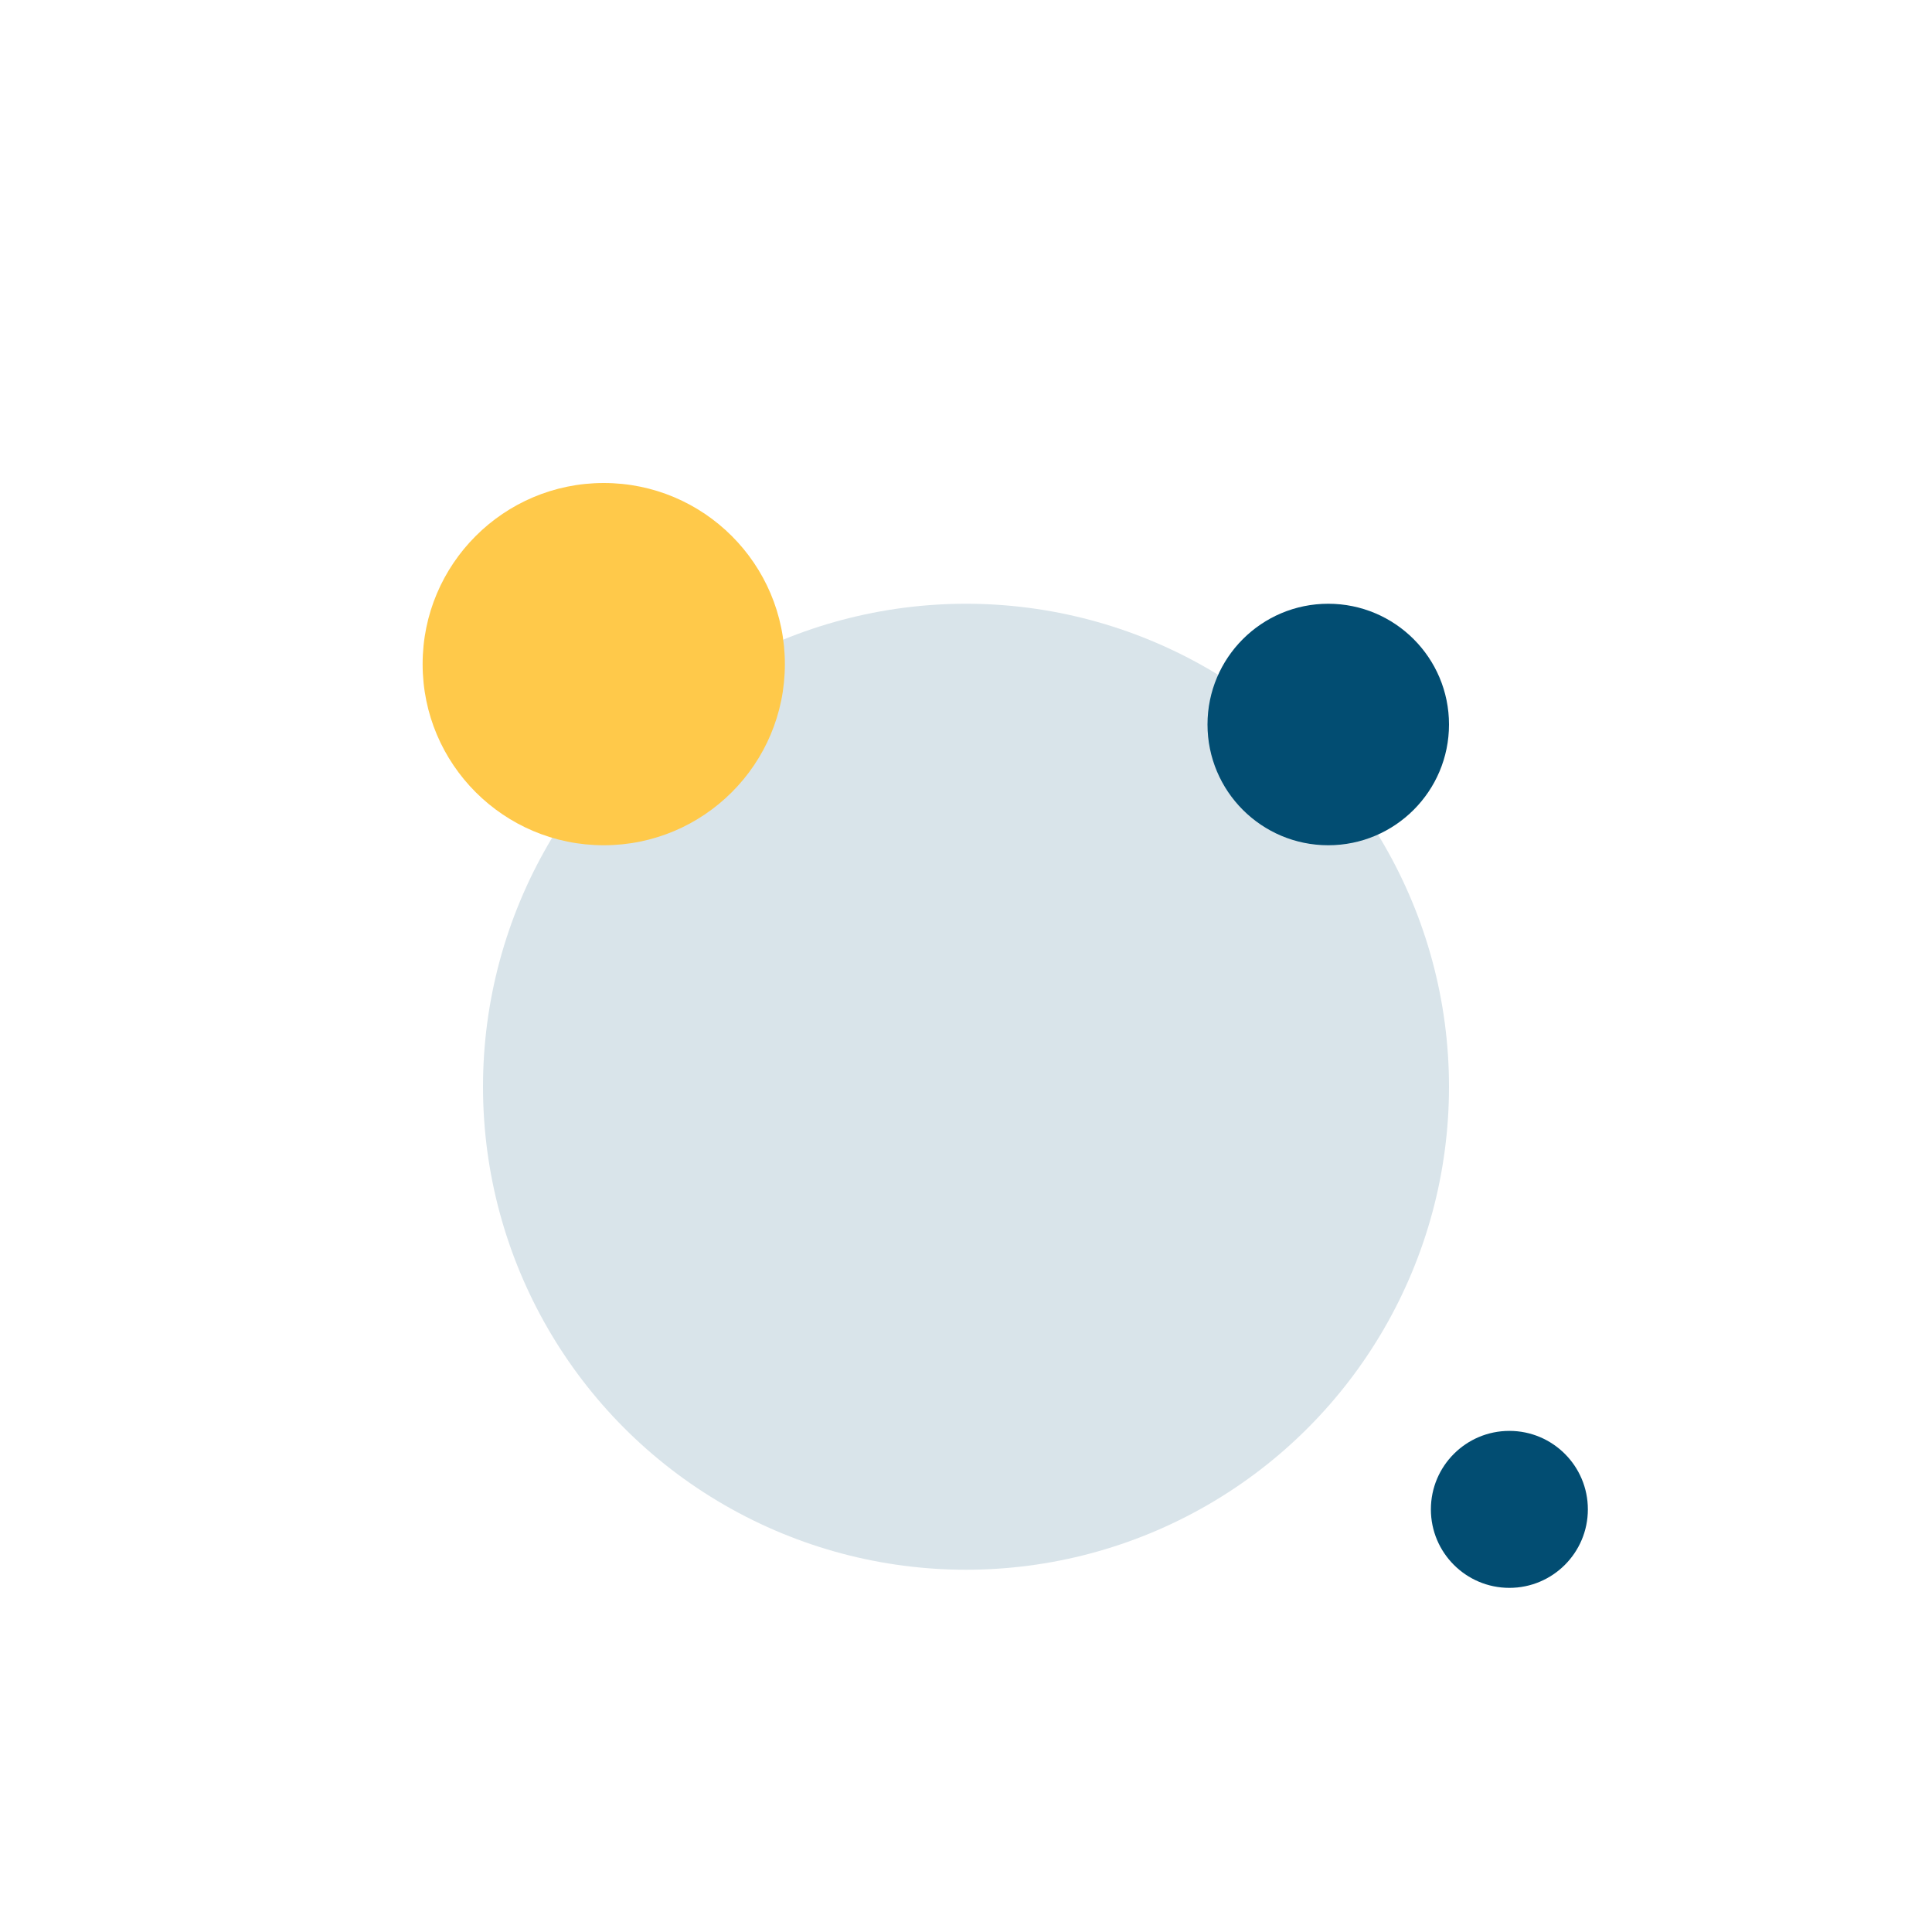
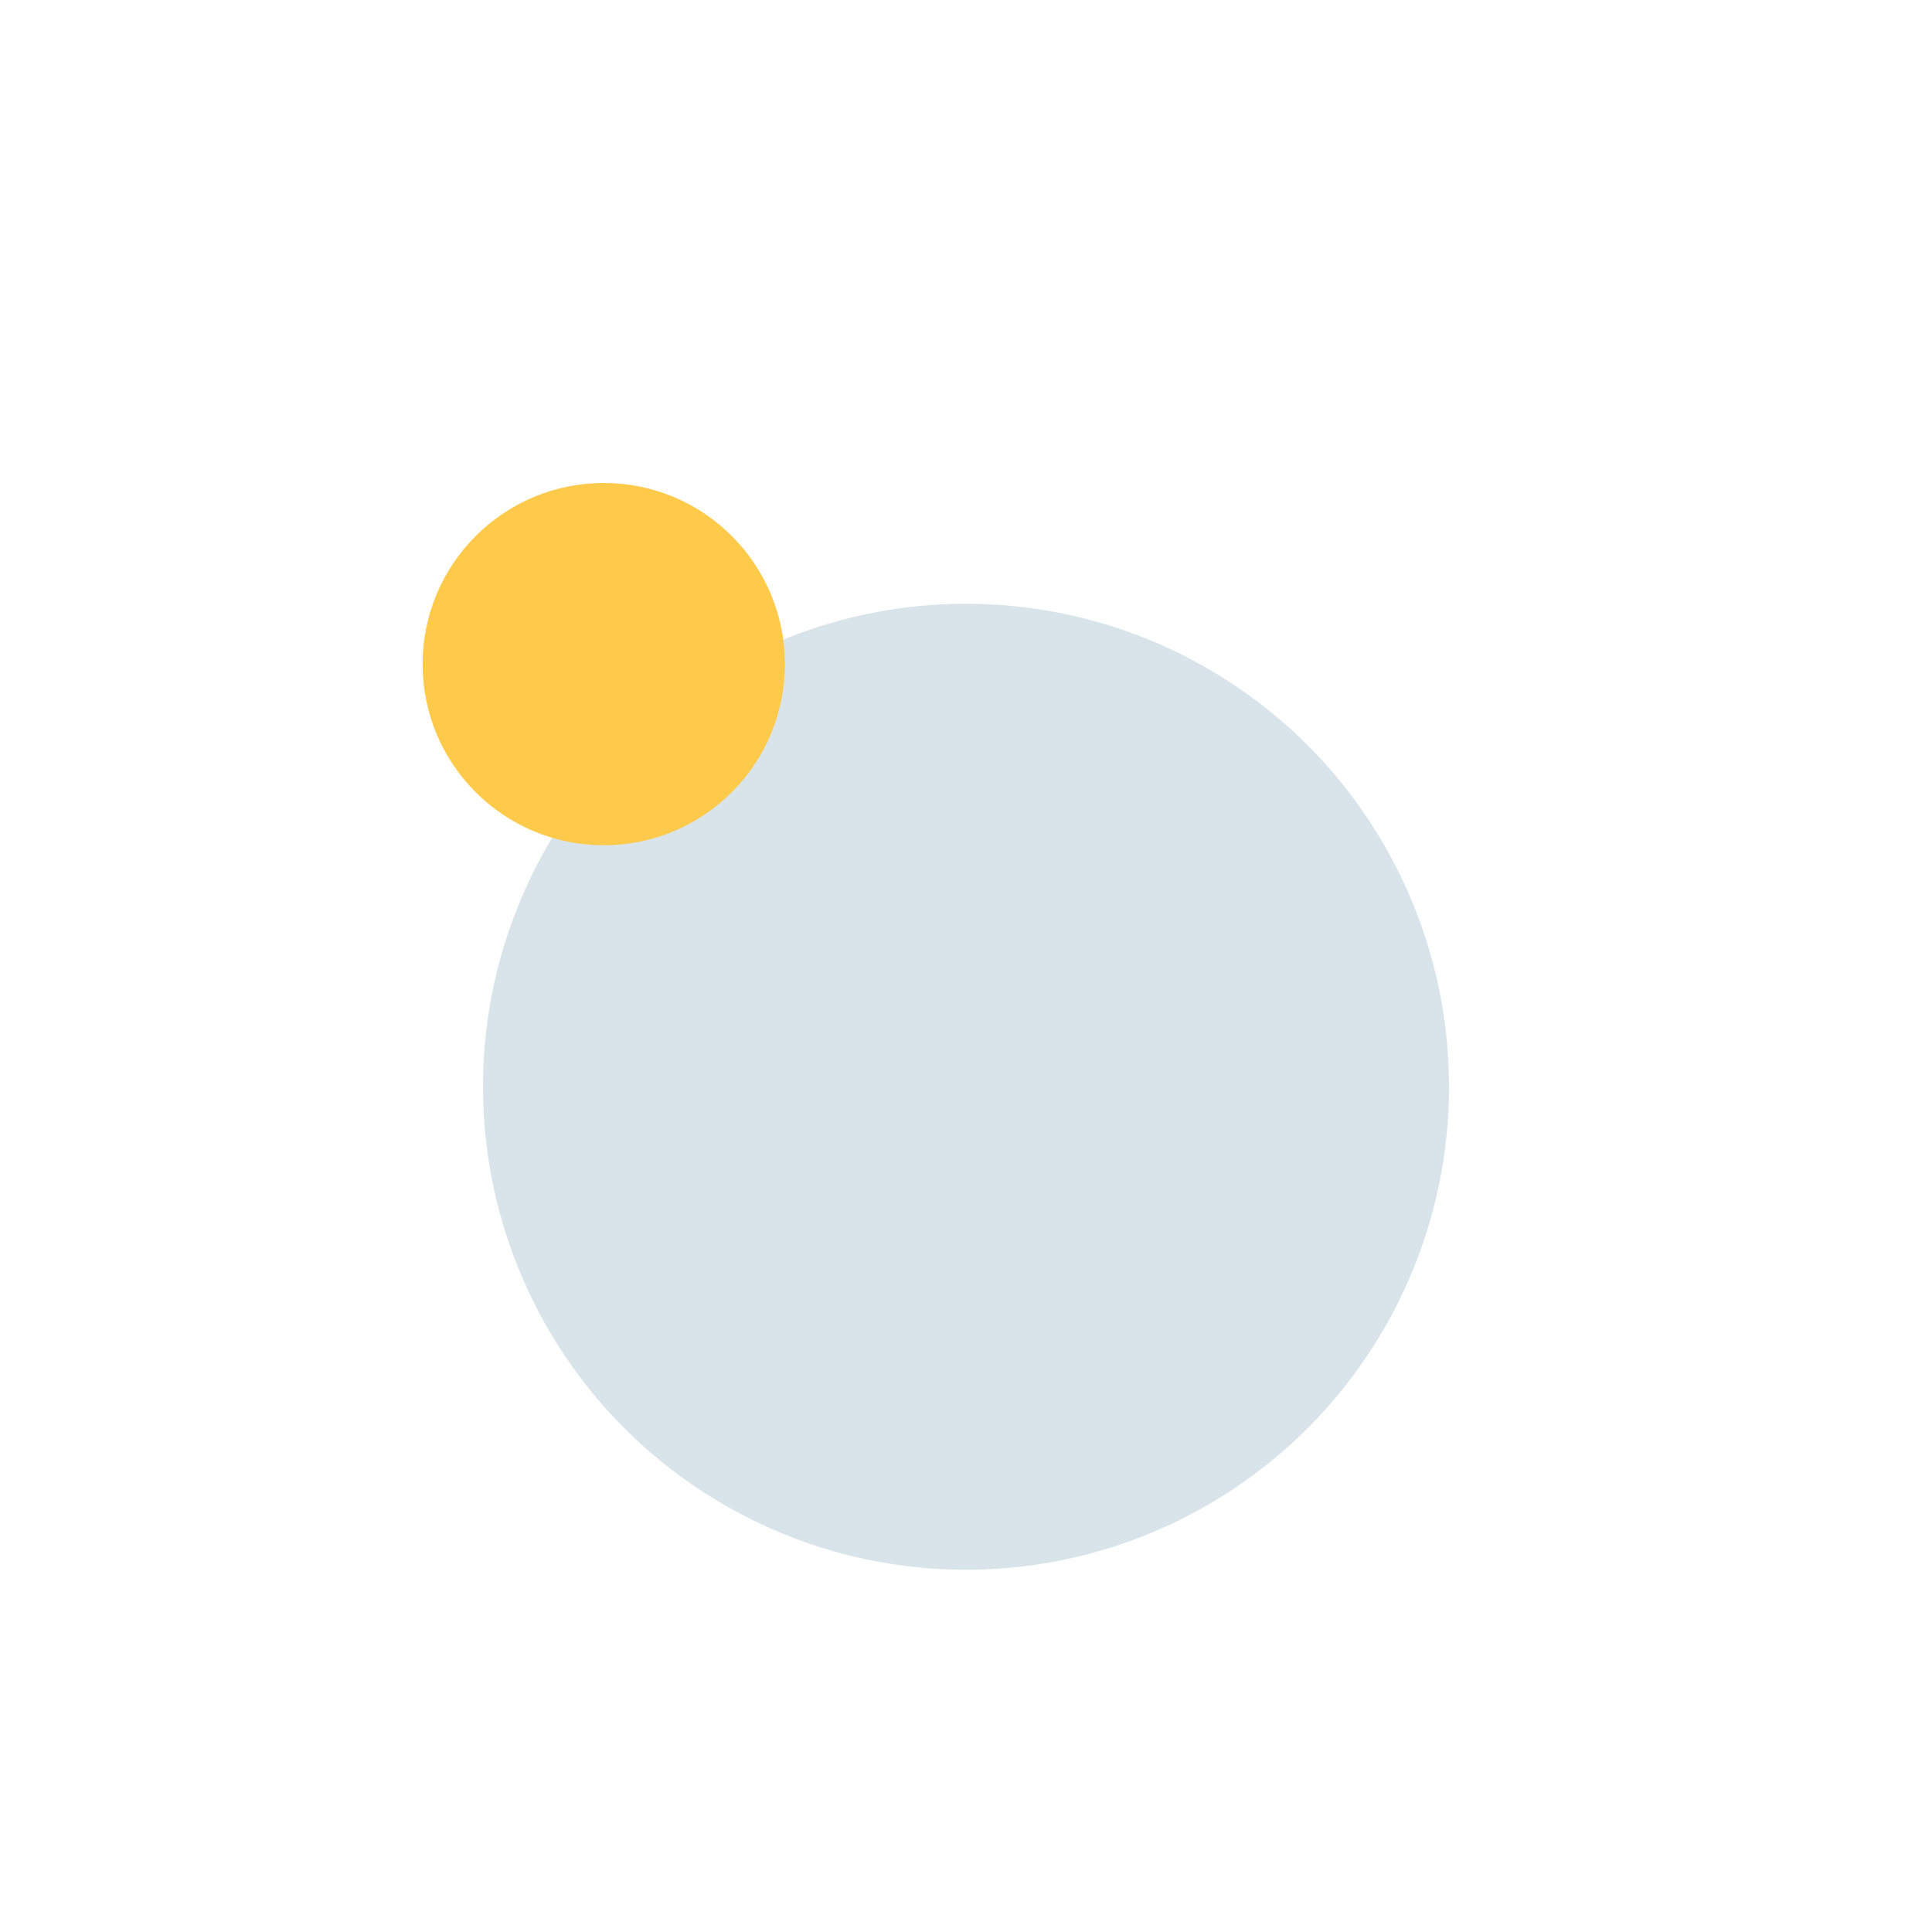
<svg xmlns="http://www.w3.org/2000/svg" width="32" height="32" viewBox="0 0 32 32">
  <circle cx="16" cy="18" r="8" fill="#D9E4EA" />
-   <circle cx="22" cy="12" r="2" fill="#024D72" />
  <circle cx="10" cy="11" r="3" fill="#FFC94A" />
-   <circle cx="25" cy="25" r="1.3" fill="#024D72" />
</svg>